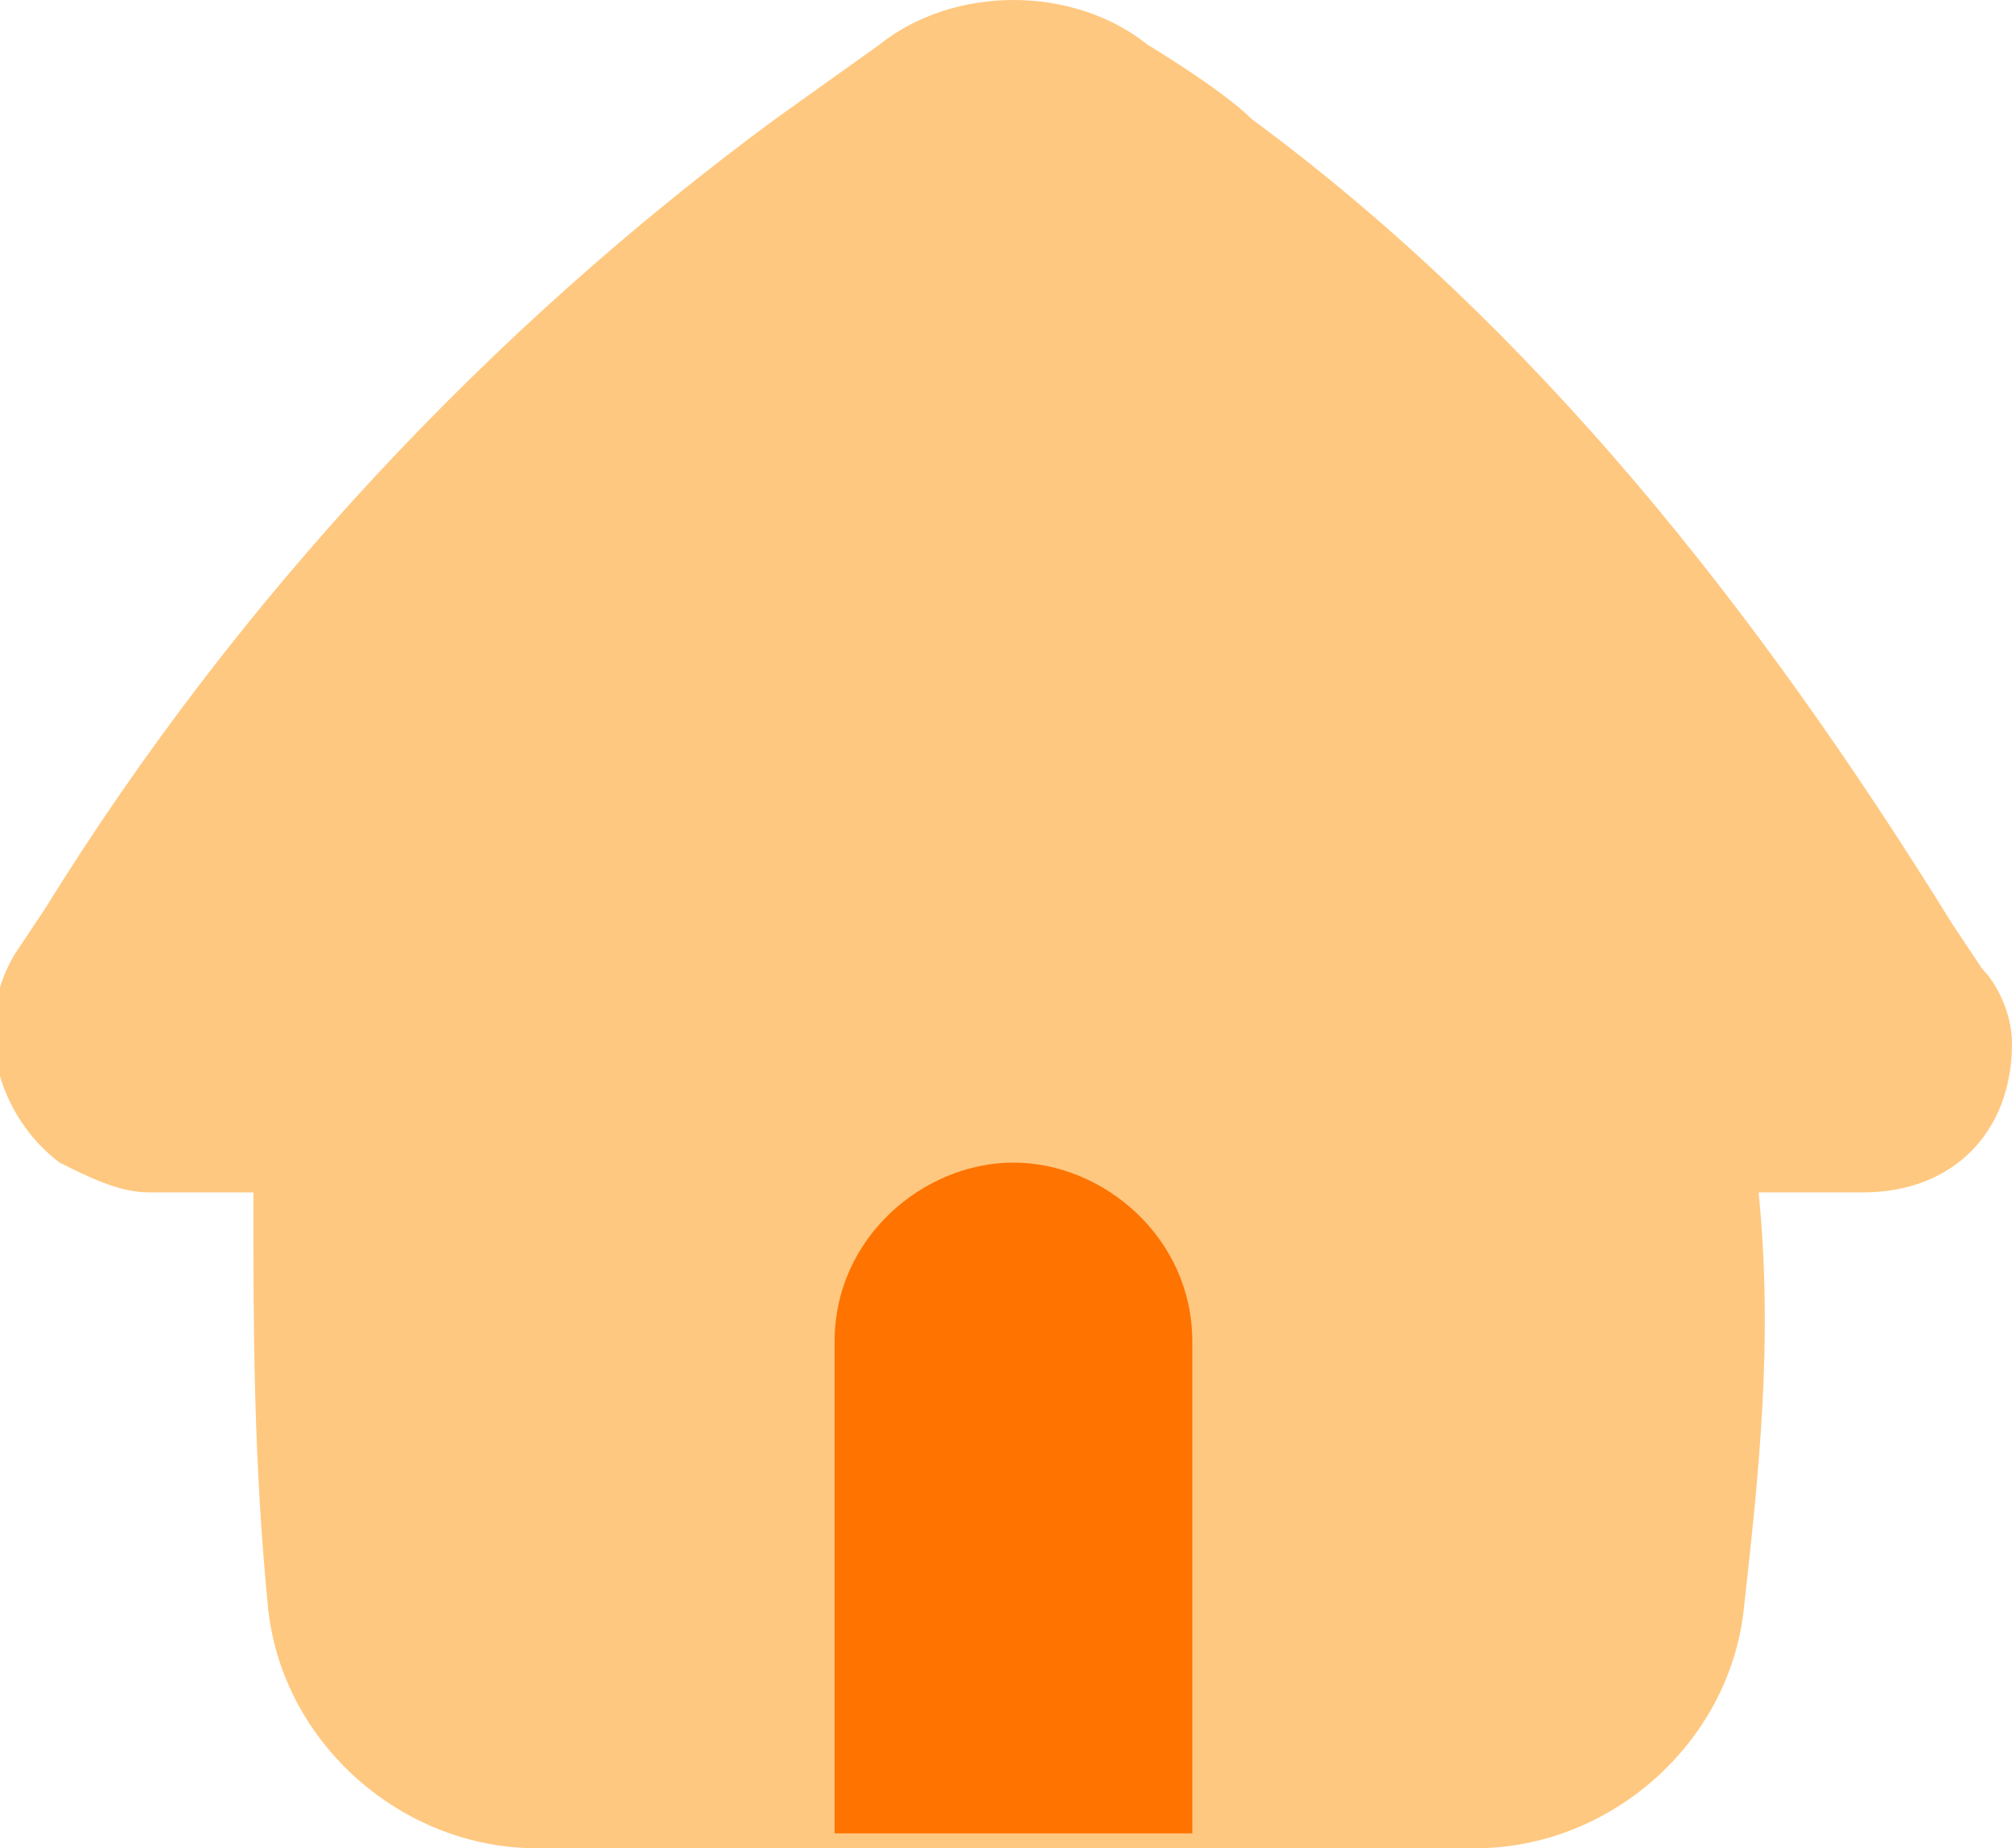
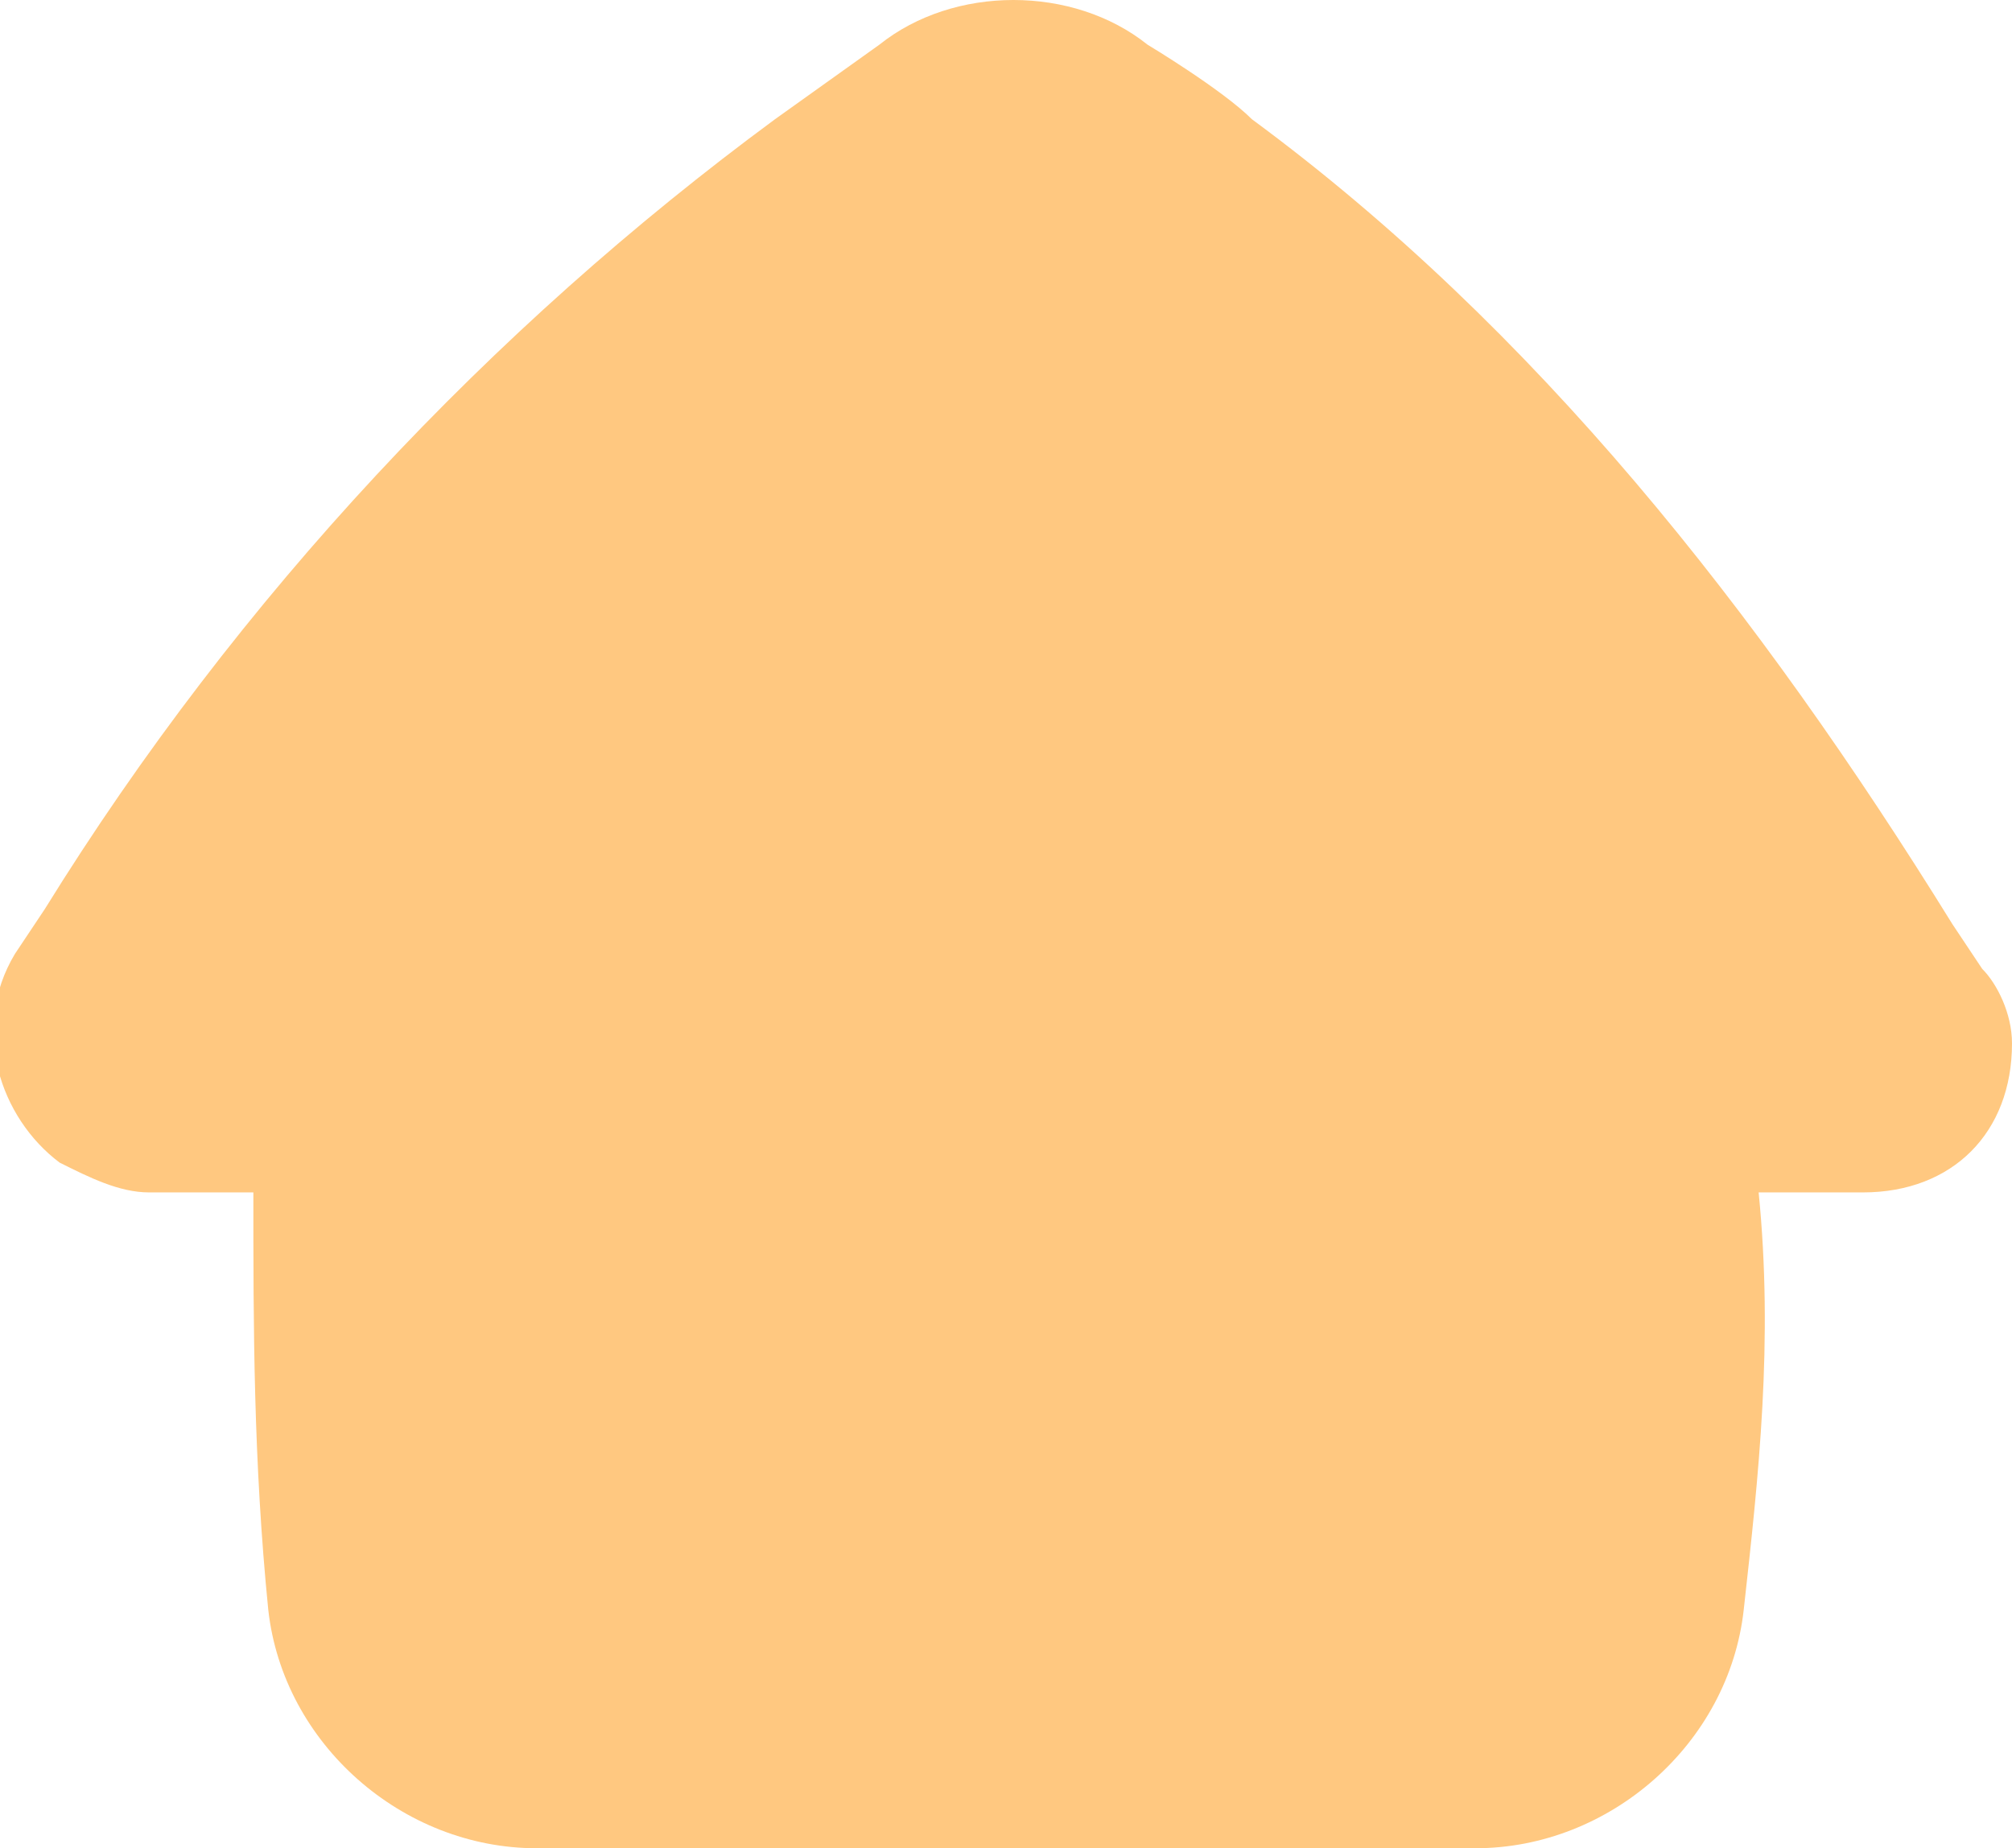
<svg xmlns="http://www.w3.org/2000/svg" version="1.1" id="_レイヤー_2" x="0px" y="0px" viewBox="0 0 13.5 12.4" style="enable-background:new 0 0 13.5 12.4;" xml:space="preserve">
  <style type="text/css">
	.st0{fill-rule:evenodd;clip-rule:evenodd;fill:#FFC880;}
	.st1{fill-rule:evenodd;clip-rule:evenodd;fill:#FF7300;}
</style>
  <g id="Home-2--Streamline-Flex.svg">
    <g id="home-2--door-entrance-home-house-roof-round-shelter">
      <path id="Union" class="st0" d="M7.7,0.3c-0.5-0.4-1.3-0.4-1.8,0L5.2,0.8C3.3,2.2,1.6,4,0.3,6.1L0.1,6.4C-0.2,6.9,0,7.5,0.4,7.8    C0.6,7.9,0.8,8,1,8h0.7c0,0.9,0,1.8,0.1,2.8c0.1,0.9,0.9,1.6,1.8,1.6h6.3c0.9,0,1.7-0.7,1.8-1.6C11.8,9.9,11.9,9,11.8,8h0.7    c0.6,0,1-0.4,1-1c0-0.2-0.1-0.4-0.2-0.5l-0.2-0.3c-1.3-2.1-2.8-4-4.7-5.4C8.2,0.6,7.7,0.3,7.7,0.3z" />
-       <path id="Intersect" class="st1" d="M8,12.3V9c0-0.7-0.6-1.2-1.2-1.2S5.6,8.3,5.6,9v3.3C5.6,12.3,8,12.3,8,12.3z" />
    </g>
  </g>
</svg>